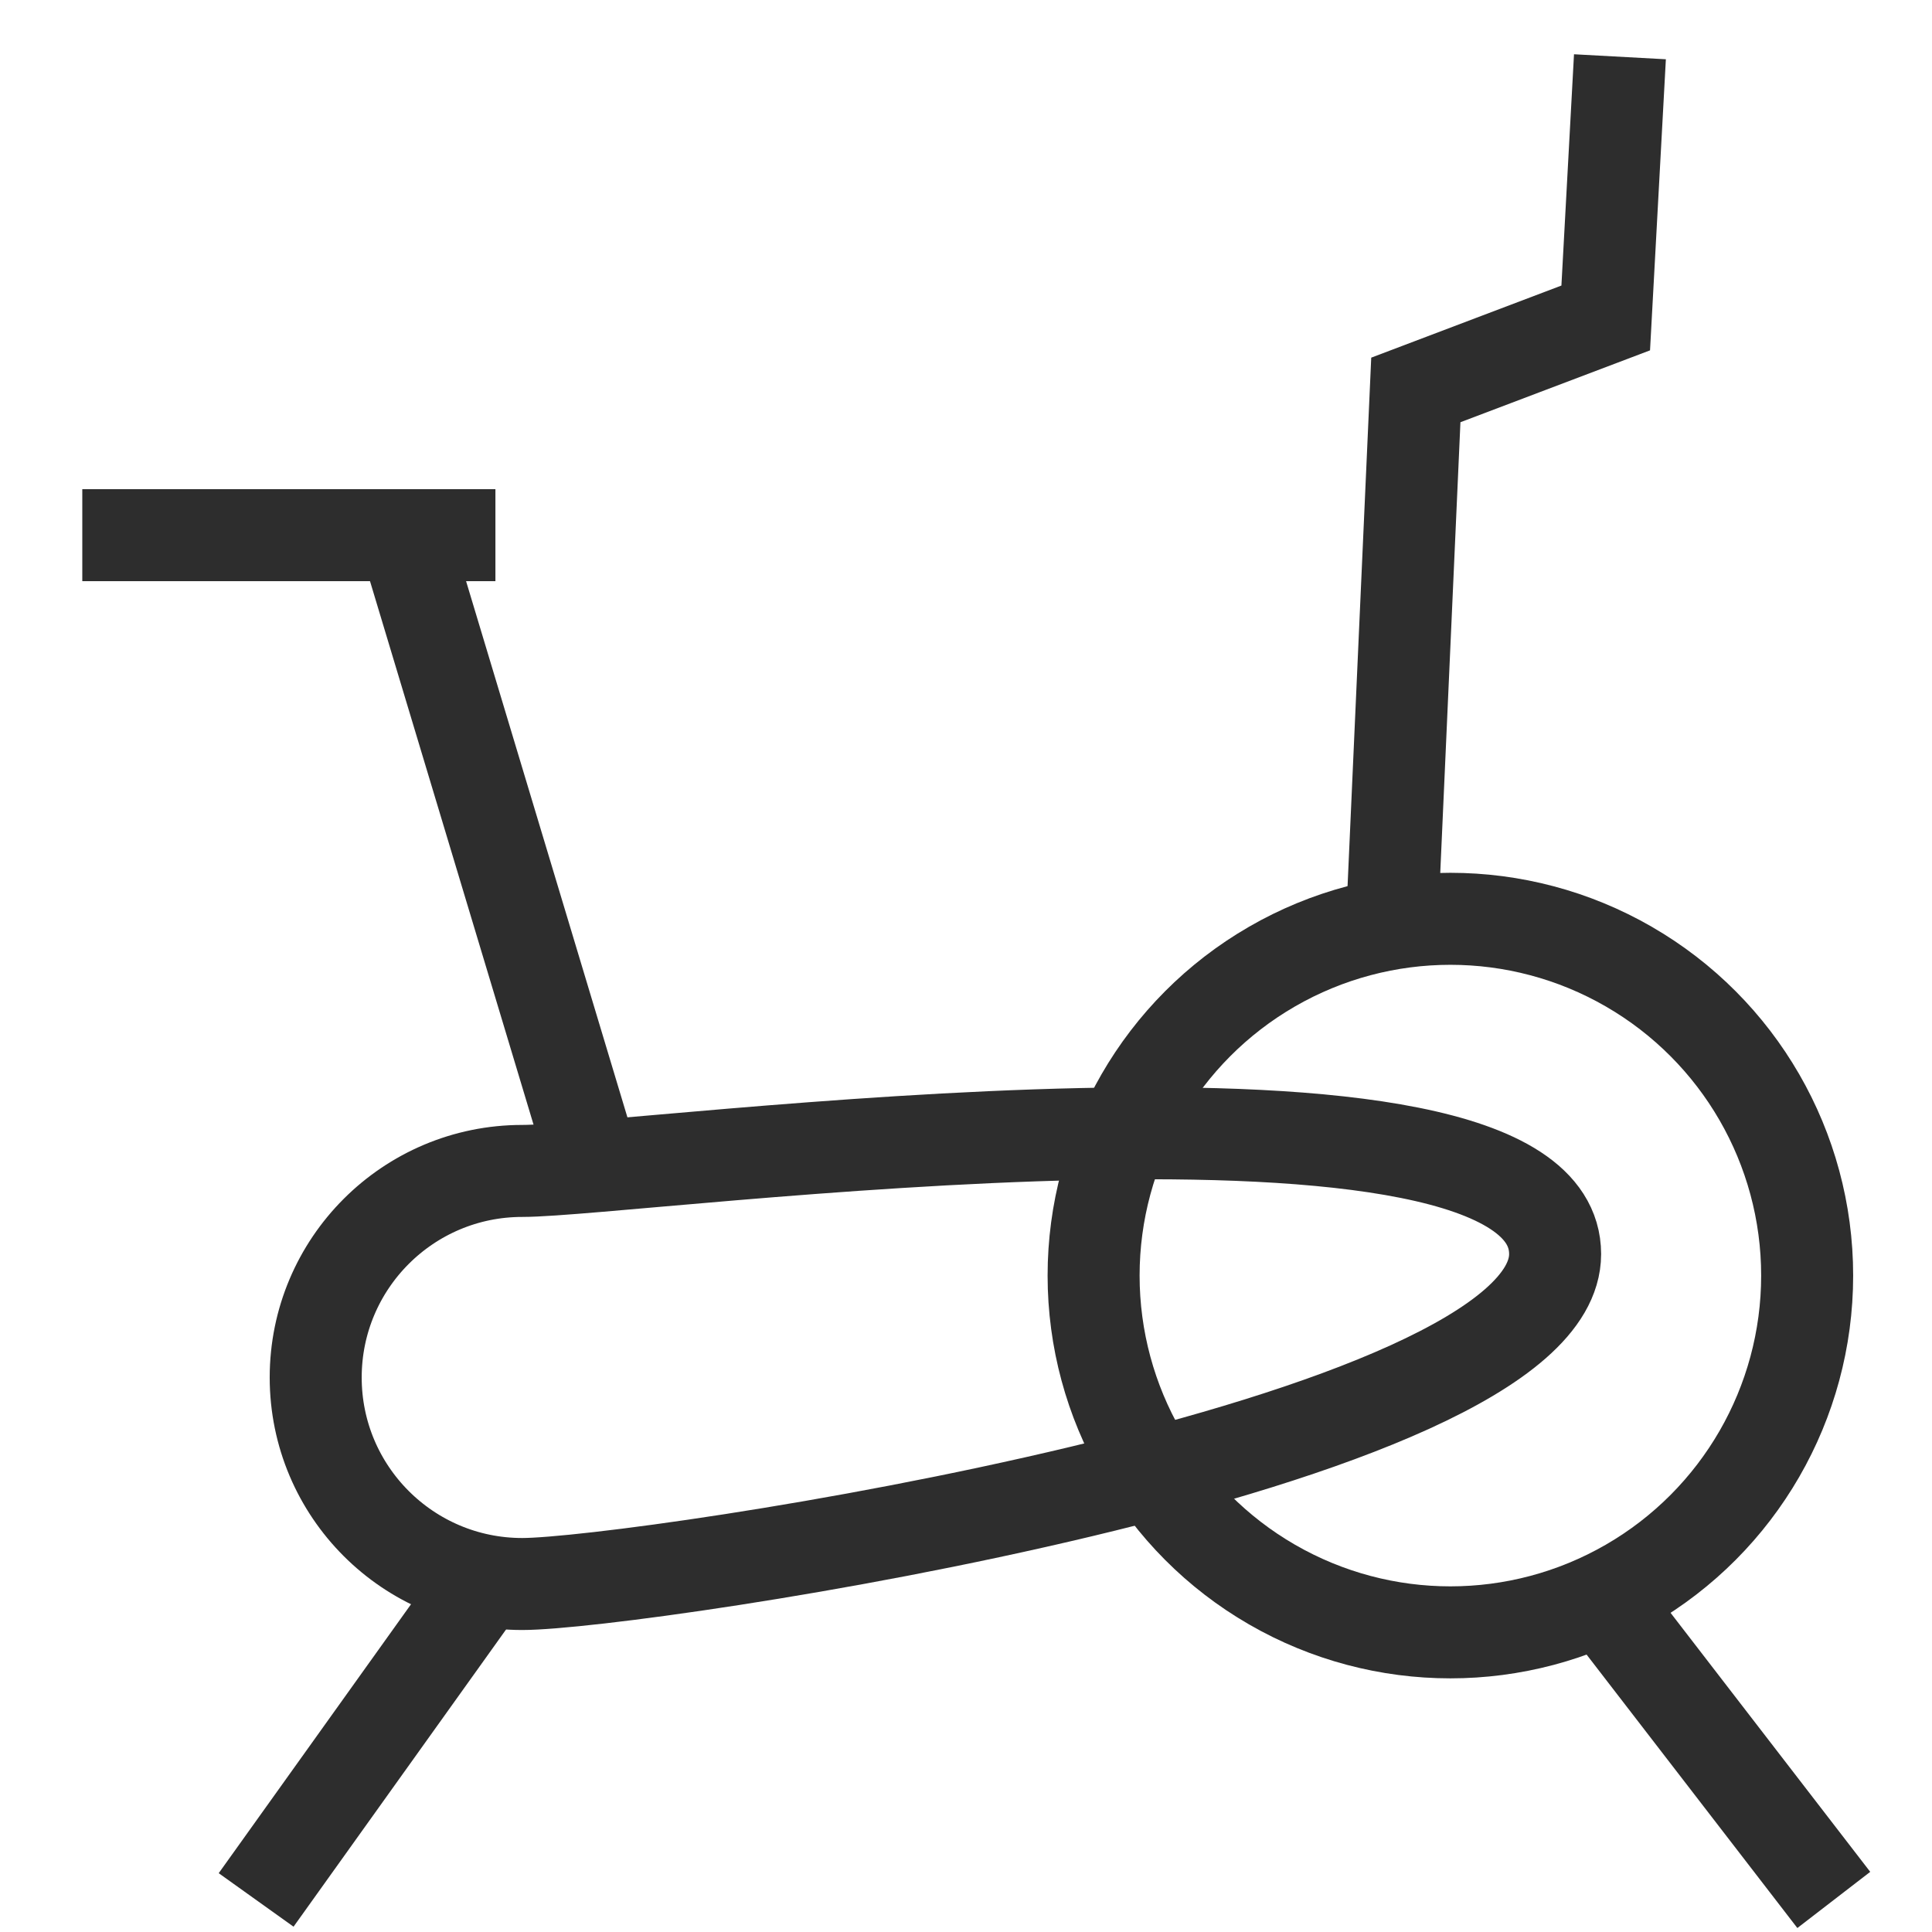
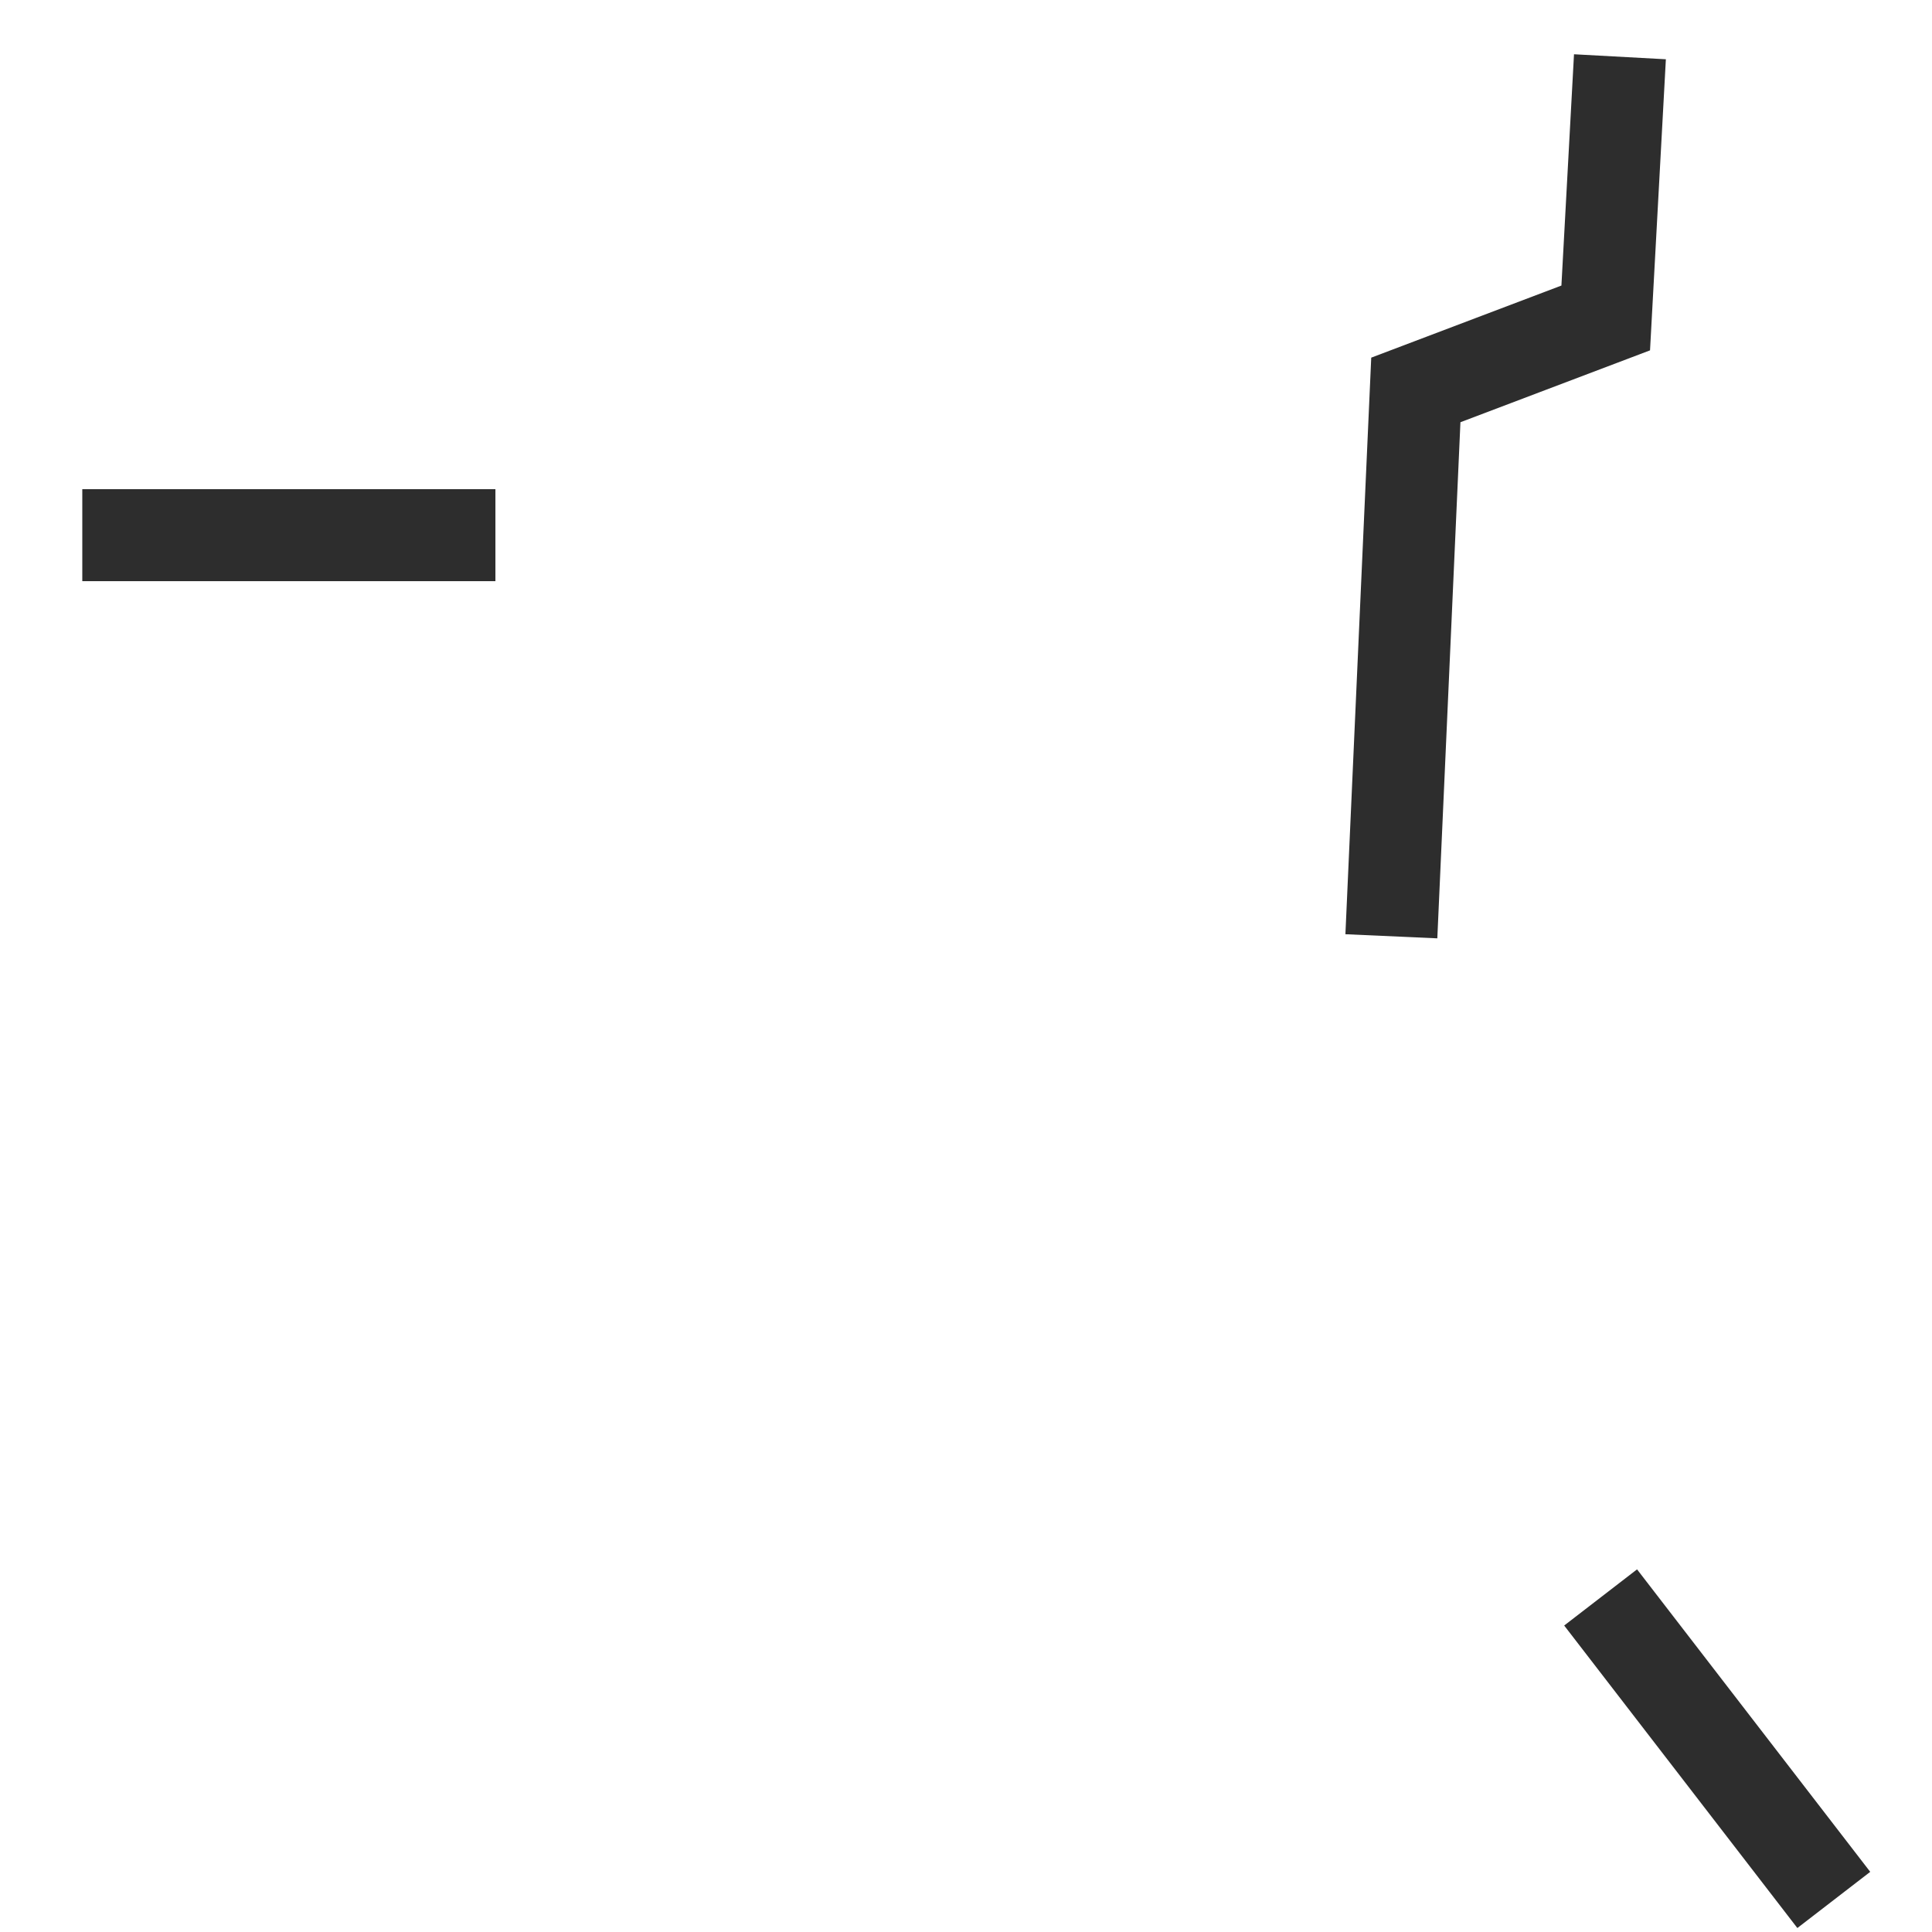
<svg xmlns="http://www.w3.org/2000/svg" id="Layer_1" viewBox="0 0 42 42">
  <polyline points="35.216 1.234 34.907 6.912 30.779 8.477 30.247 20.354" fill="none" stroke="#2d2d2d" stroke-miterlimit="10" stroke-width="2" />
  <line x1="34.796" y1="34.727" x2="39.865" y2="41.303" fill="none" stroke="#2d2d2d" stroke-miterlimit="10" stroke-width="2" />
-   <line x1="10.77" y1="34.028" x2="5.568" y2="41.303" fill="none" stroke="#2d2d2d" stroke-miterlimit="10" stroke-width="2" />
  <line x1="1.789" y1="11.634" x2="10.77" y2="11.634" fill="none" stroke="#2d2d2d" stroke-miterlimit="10" stroke-width="2" />
-   <line x1="12.753" y1="24.814" x2="8.787" y2="11.634" fill="none" stroke="#2d2d2d" stroke-miterlimit="10" stroke-width="2" />
-   <circle cx="31.53" cy="27.73" r="7.756" fill="none" stroke="#2d2d2d" stroke-miterlimit="10" stroke-width="2" />
-   <path d="M33.807,27.263c0-4.549-19.974-1.808-22.454-1.808s-4.49,2.01-4.49,4.49,2.01,4.49,4.49,4.49,22.454-2.974,22.454-7.173Z" fill="none" stroke="#2d2d2d" stroke-miterlimit="10" stroke-width="2" />
</svg>